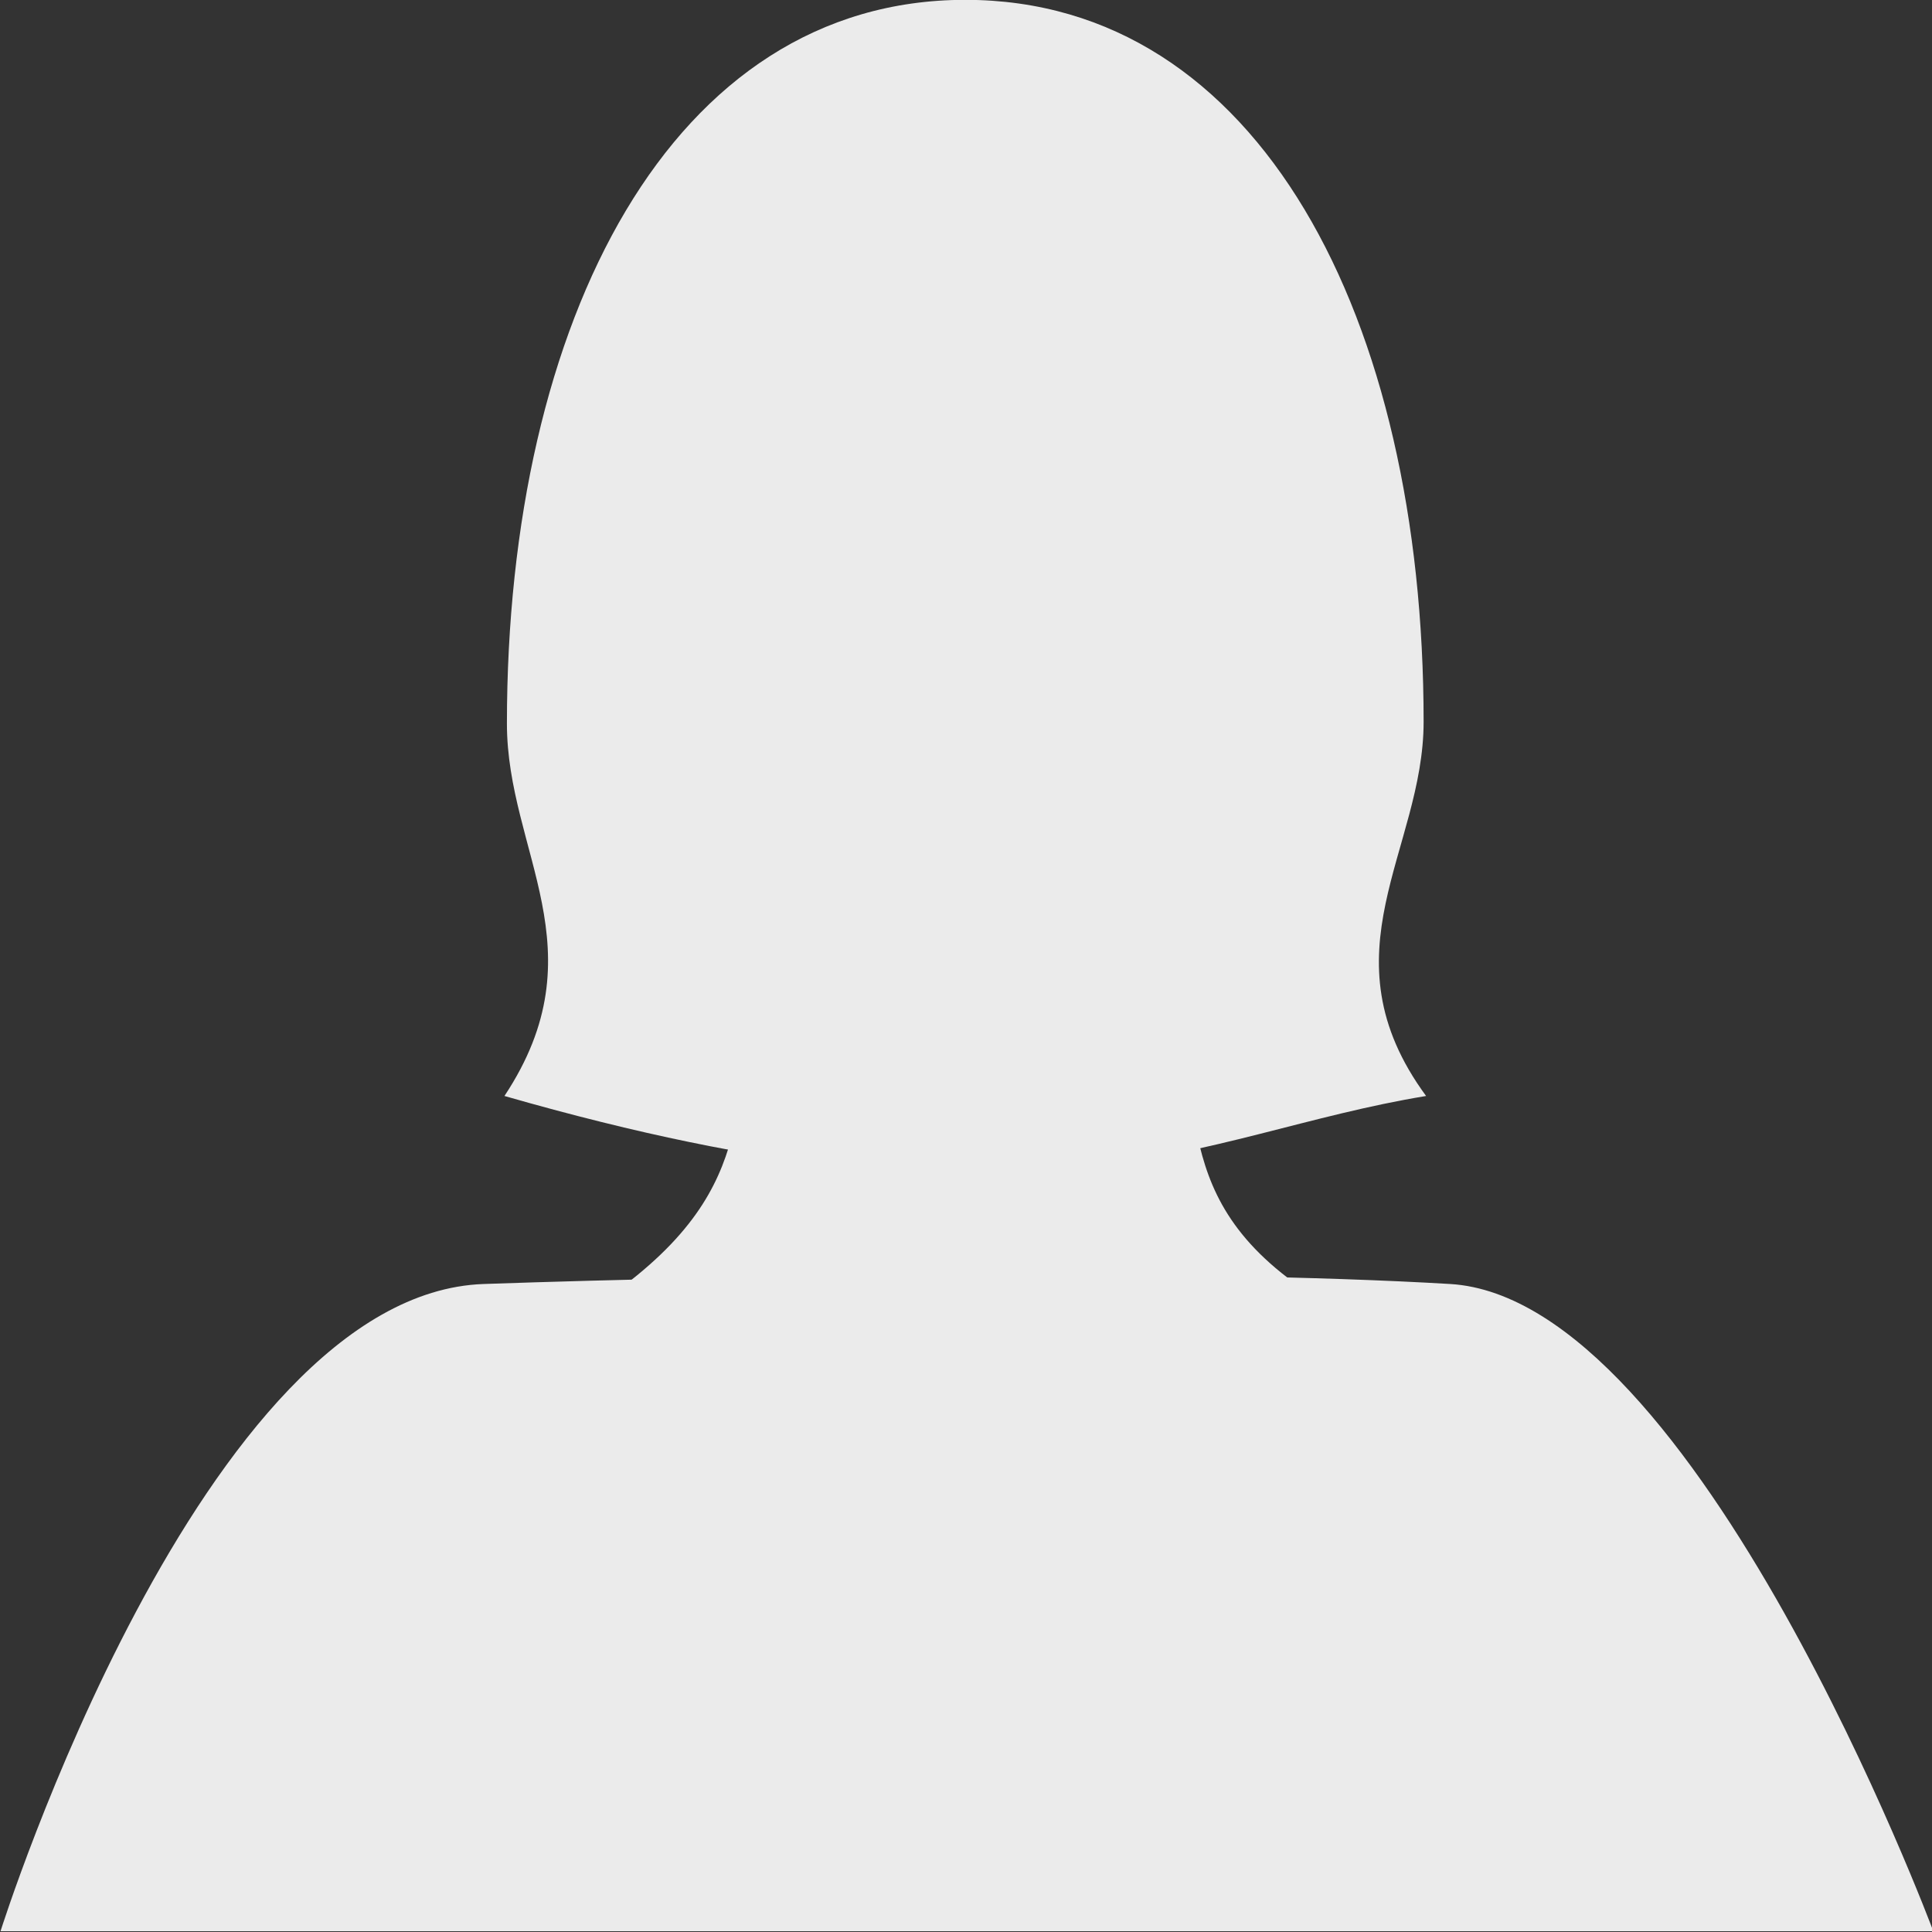
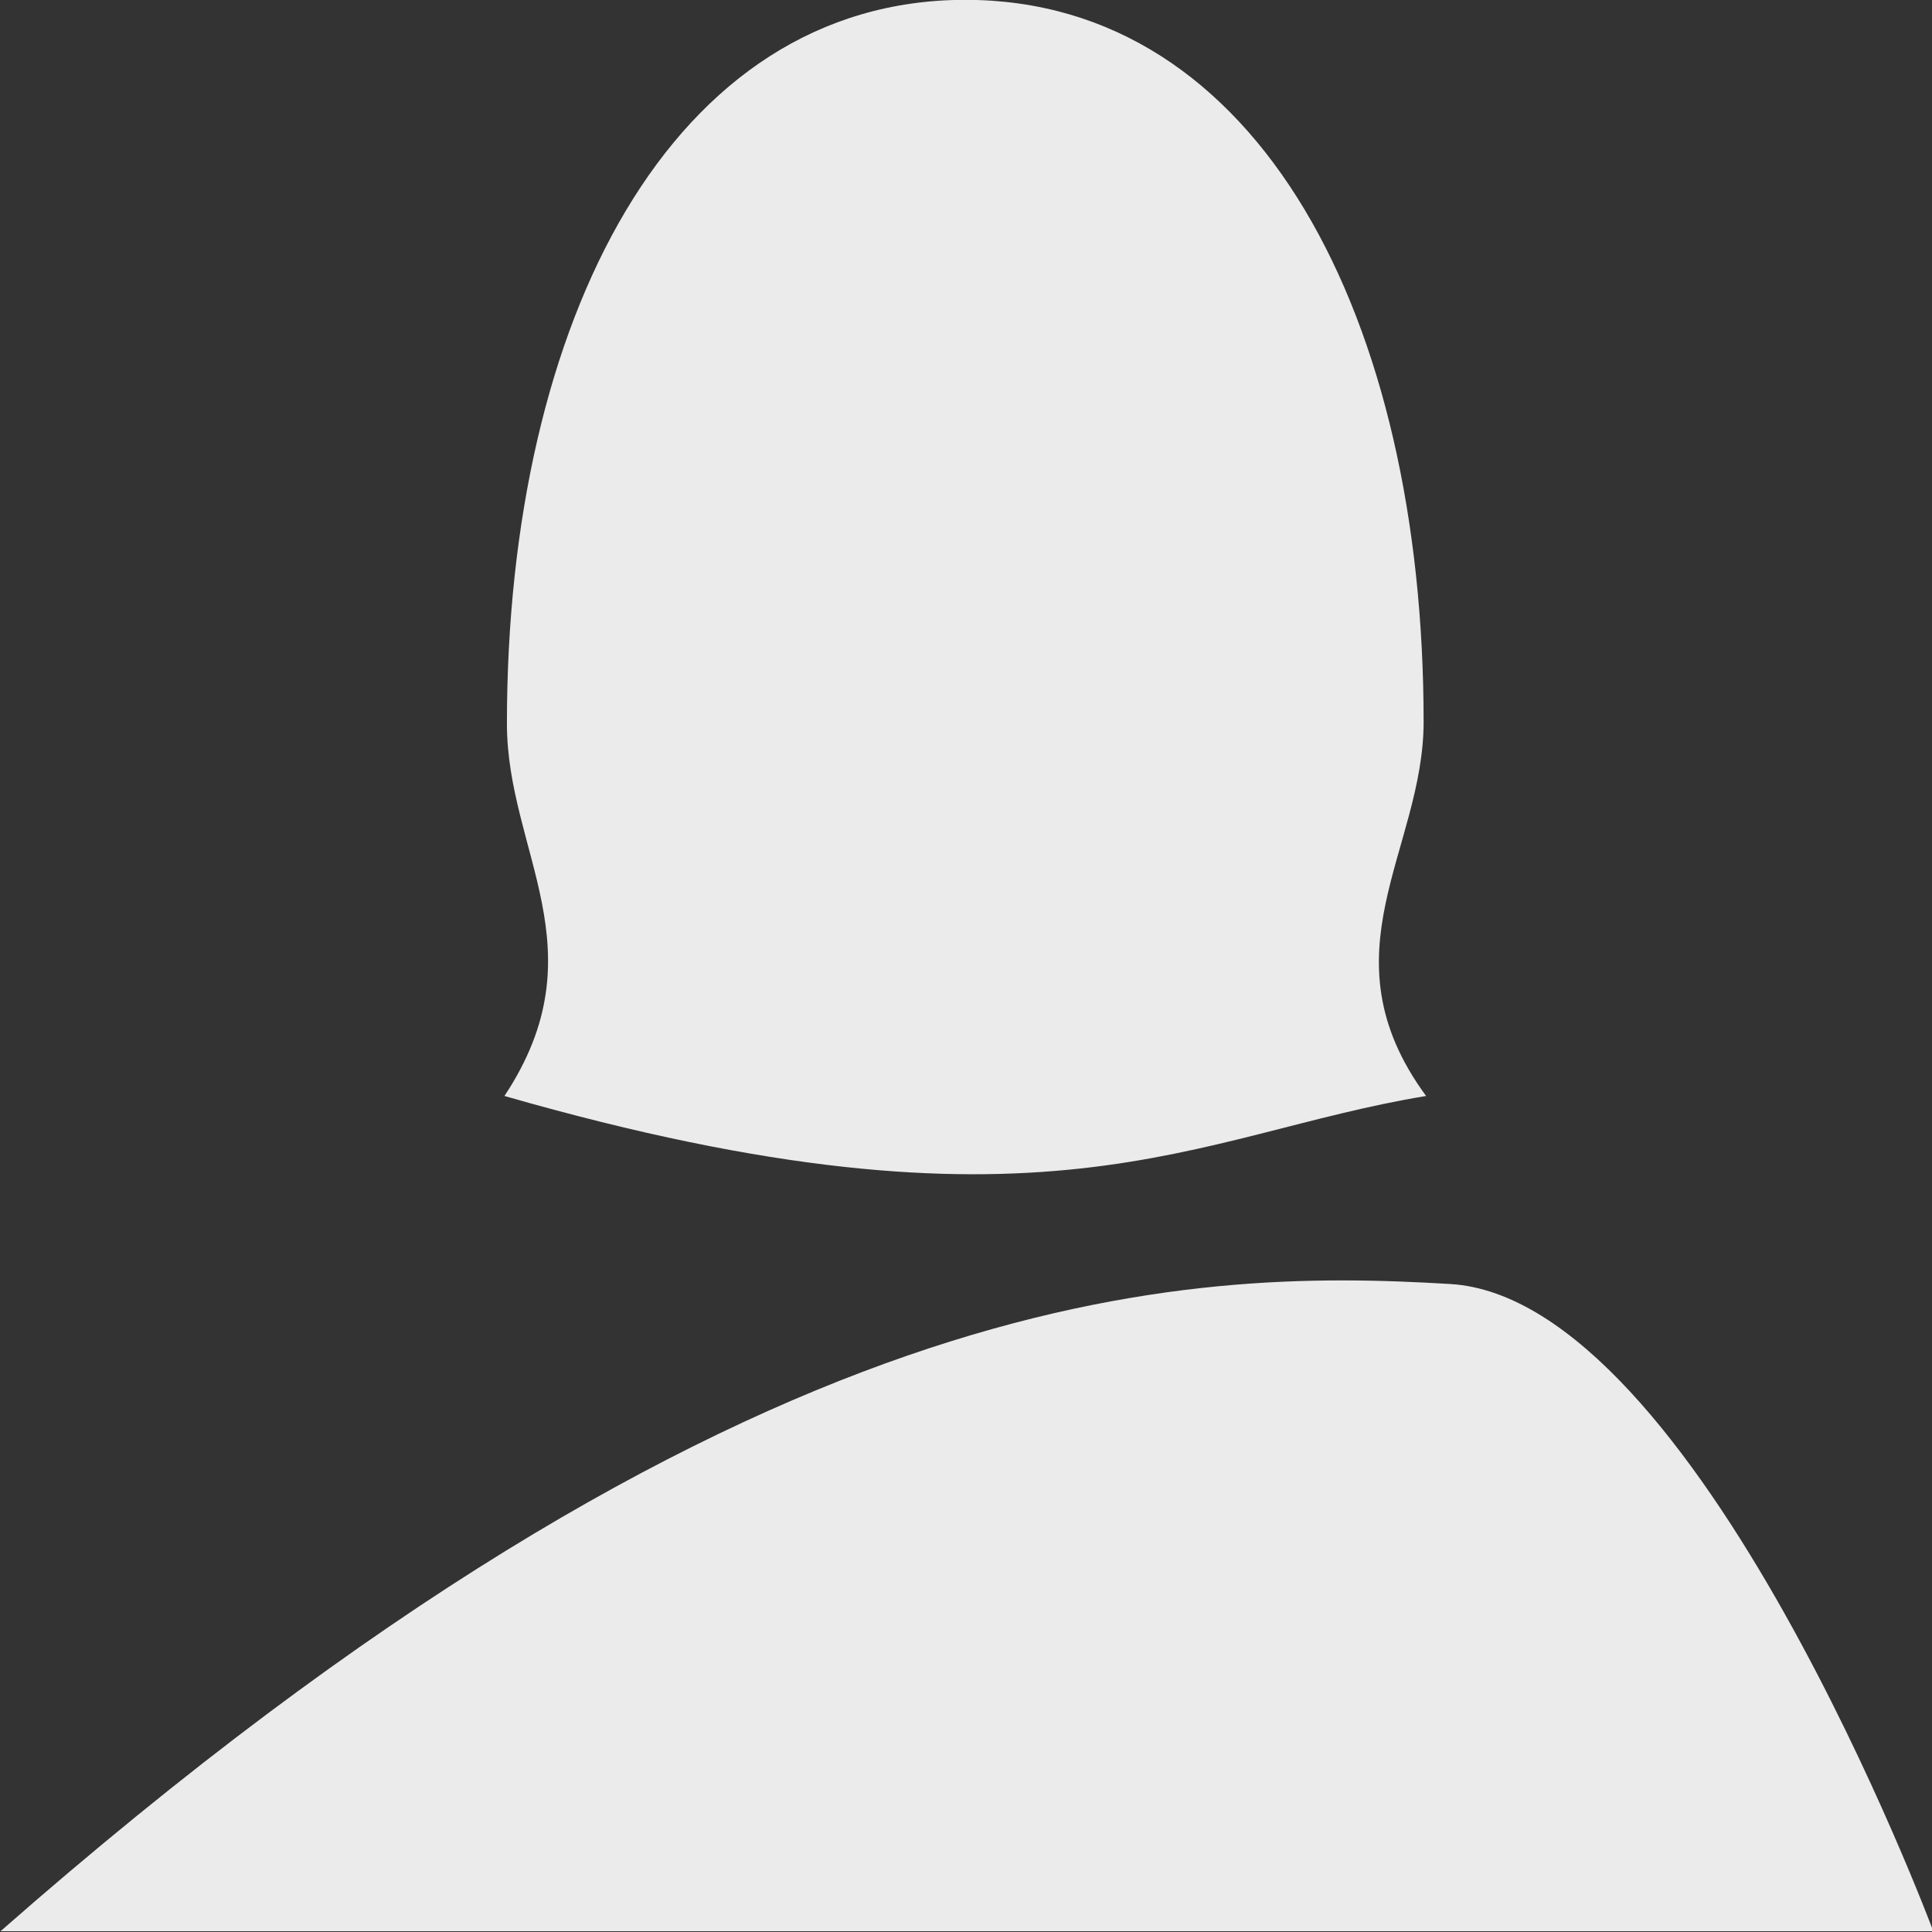
<svg xmlns="http://www.w3.org/2000/svg" width="100%" height="100%" viewBox="0 0 760 760" version="1.1" xml:space="preserve" style="fill-rule:evenodd;clip-rule:evenodd;stroke-linejoin:round;stroke-miterlimit:2;">
  <rect x="0" y="0" width="760" height="760" fill="#333333" stroke="none" />
  <g transform="matrix(1.238,0,0,0.921,-506.557,187.159)">
-     <path d="M1023.48,621.648L409.339,621.648C409.339,621.648 473.155,349.399 562.874,345.203C646.851,341.276 786.654,338.569 869.943,345.203C948.435,351.455 1023.48,621.648 1023.48,621.648Z" style="fill:rgb(235,235,235);" />
+     <path d="M1023.48,621.648L409.339,621.648C646.851,341.276 786.654,338.569 869.943,345.203C948.435,351.455 1023.48,621.648 1023.48,621.648Z" style="fill:rgb(235,235,235);" />
  </g>
  <g transform="matrix(1.881,0,0,1.852,-801.216,-359.192)">
-     <path d="M713.847,476.546L542.236,476.546C586.09,450.598 576.678,431.556 585.139,410.197L670.944,410.197C679.319,432.428 669.008,455.019 713.847,476.546Z" style="fill:rgb(235,235,235);" />
-   </g>
+     </g>
  <g transform="matrix(1.92,0,0,1.634,-778.34,-230.562)">
    <path d="M697.569,404.954C676.11,370.644 697.06,345.748 697.06,314.866C697.06,217.77 663.324,141.065 603.152,141.065C542.981,141.065 509.244,218.208 509.244,315.304C509.244,346.185 528.544,369.817 508.736,404.954C619.383,442.283 649.721,414.198 697.569,404.954Z" style="fill:rgb(235,235,235);" />
  </g>
</svg>